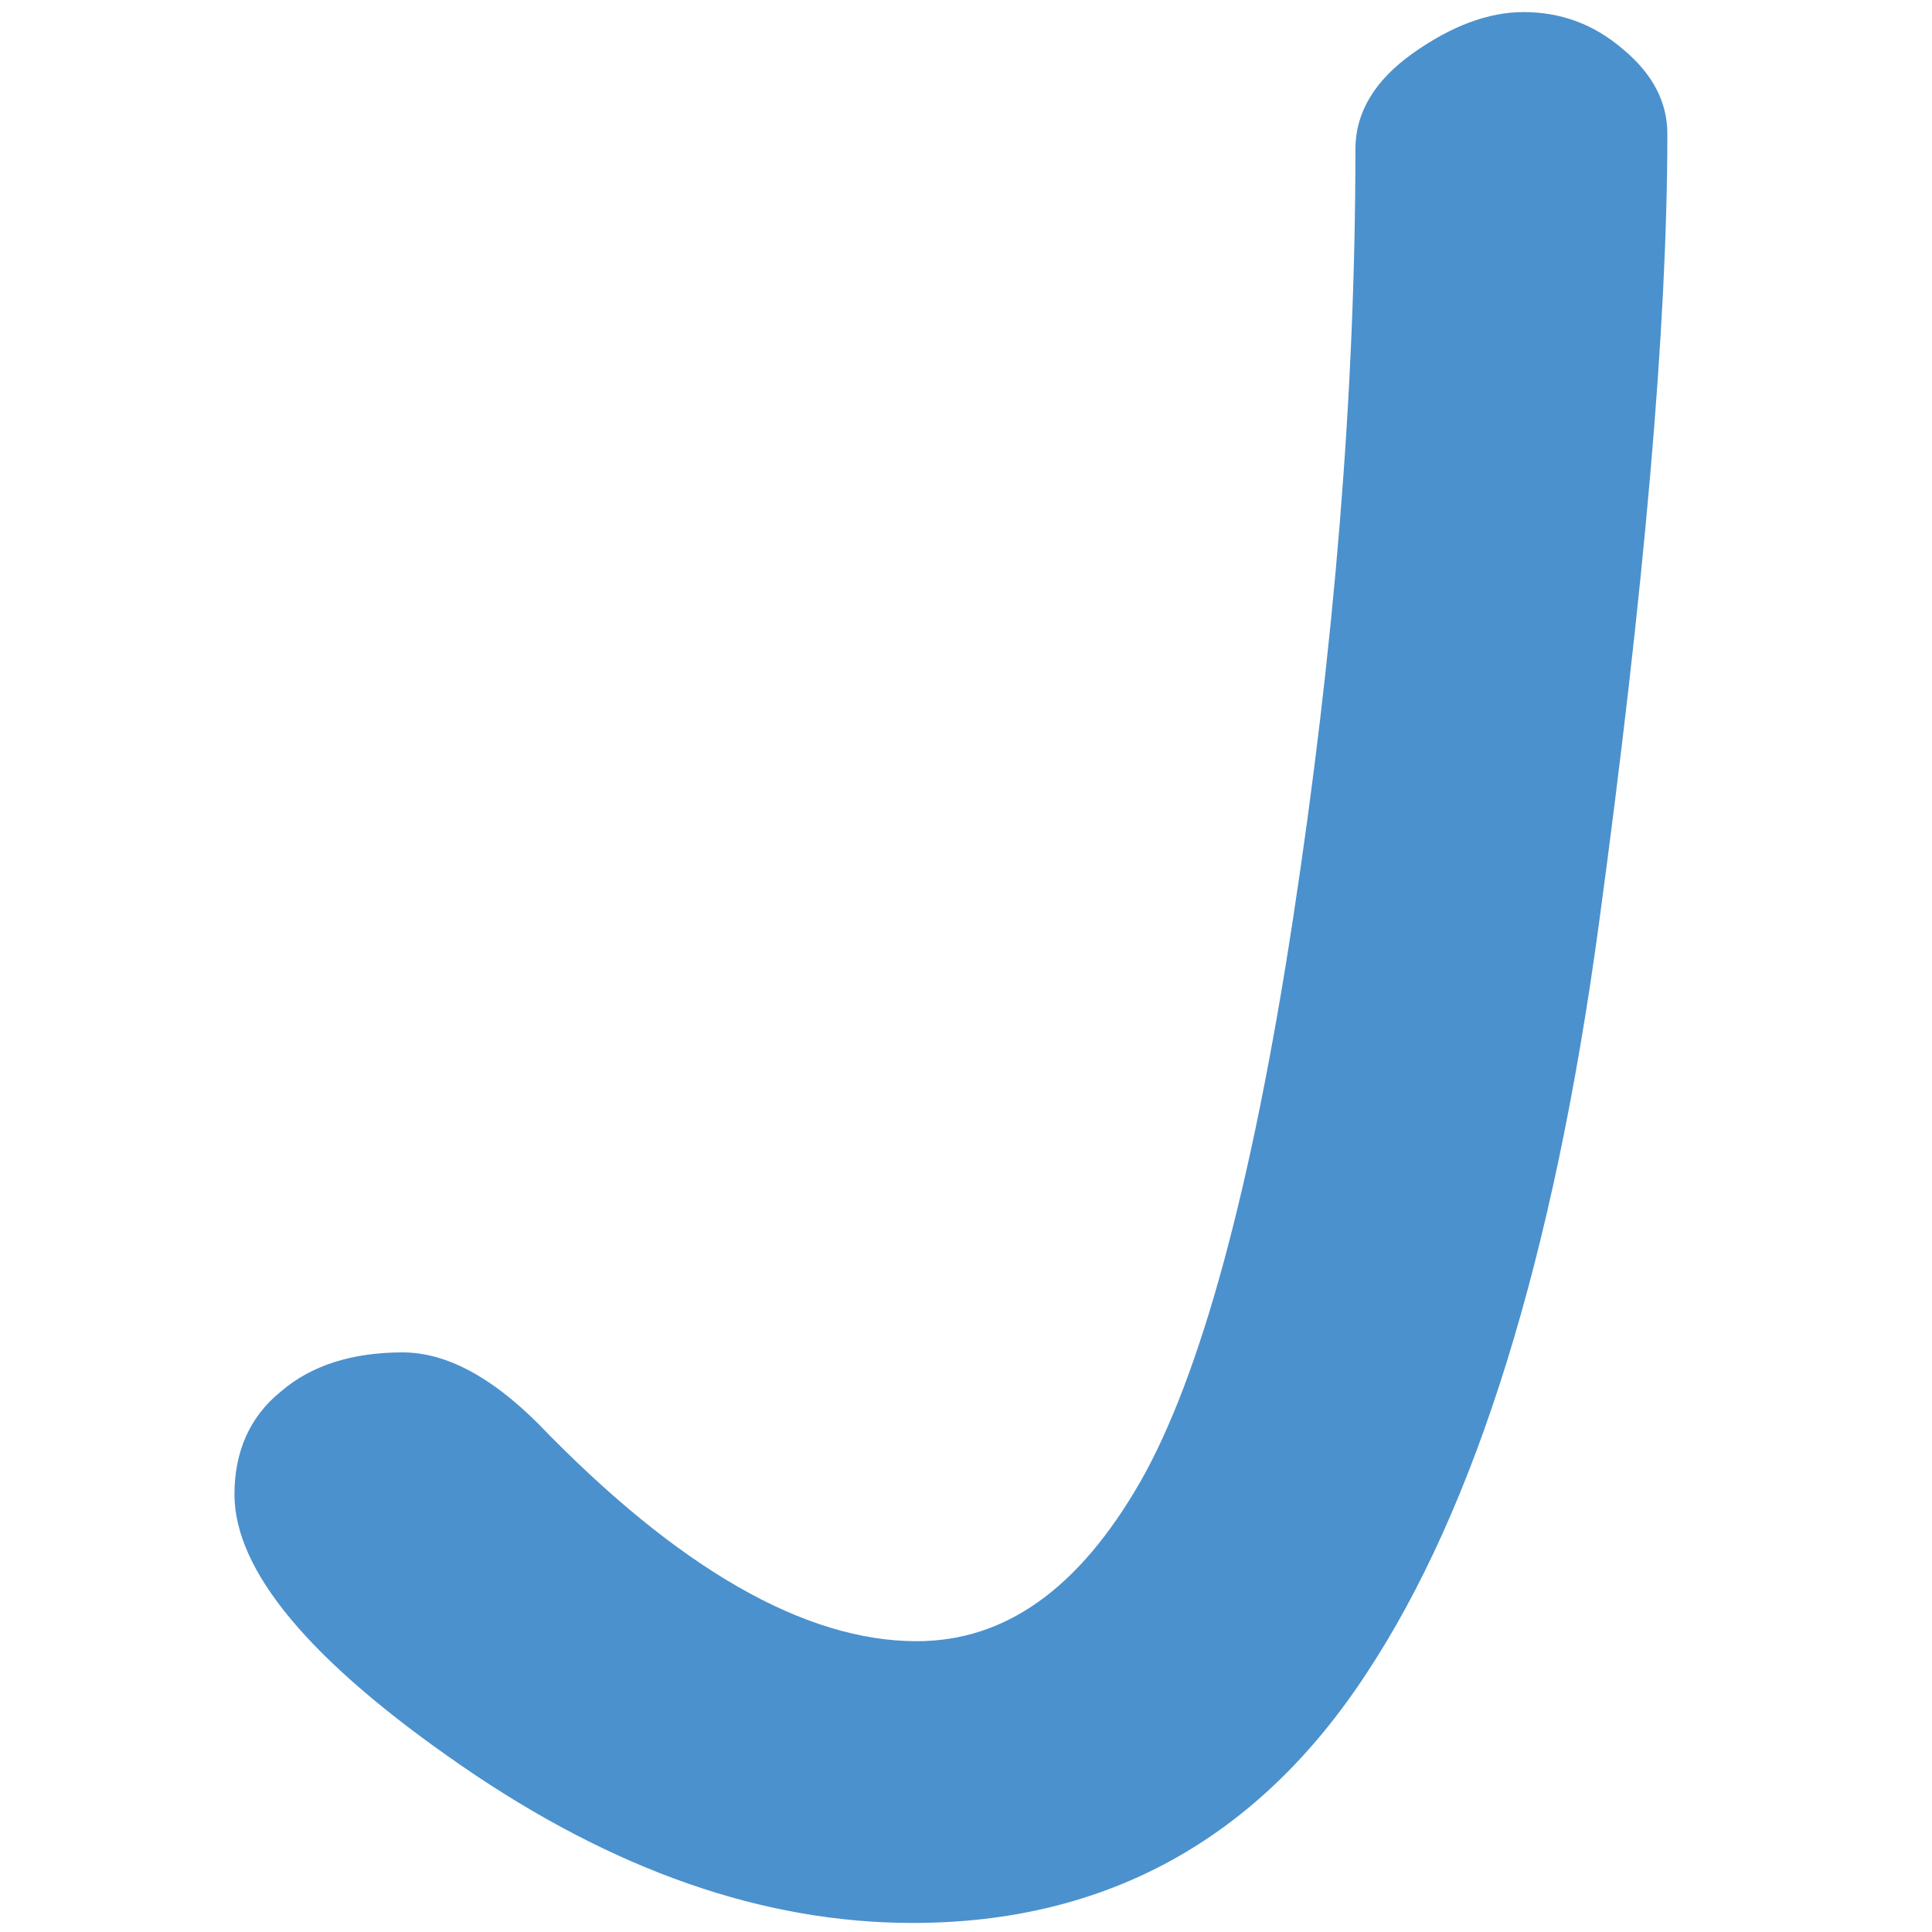
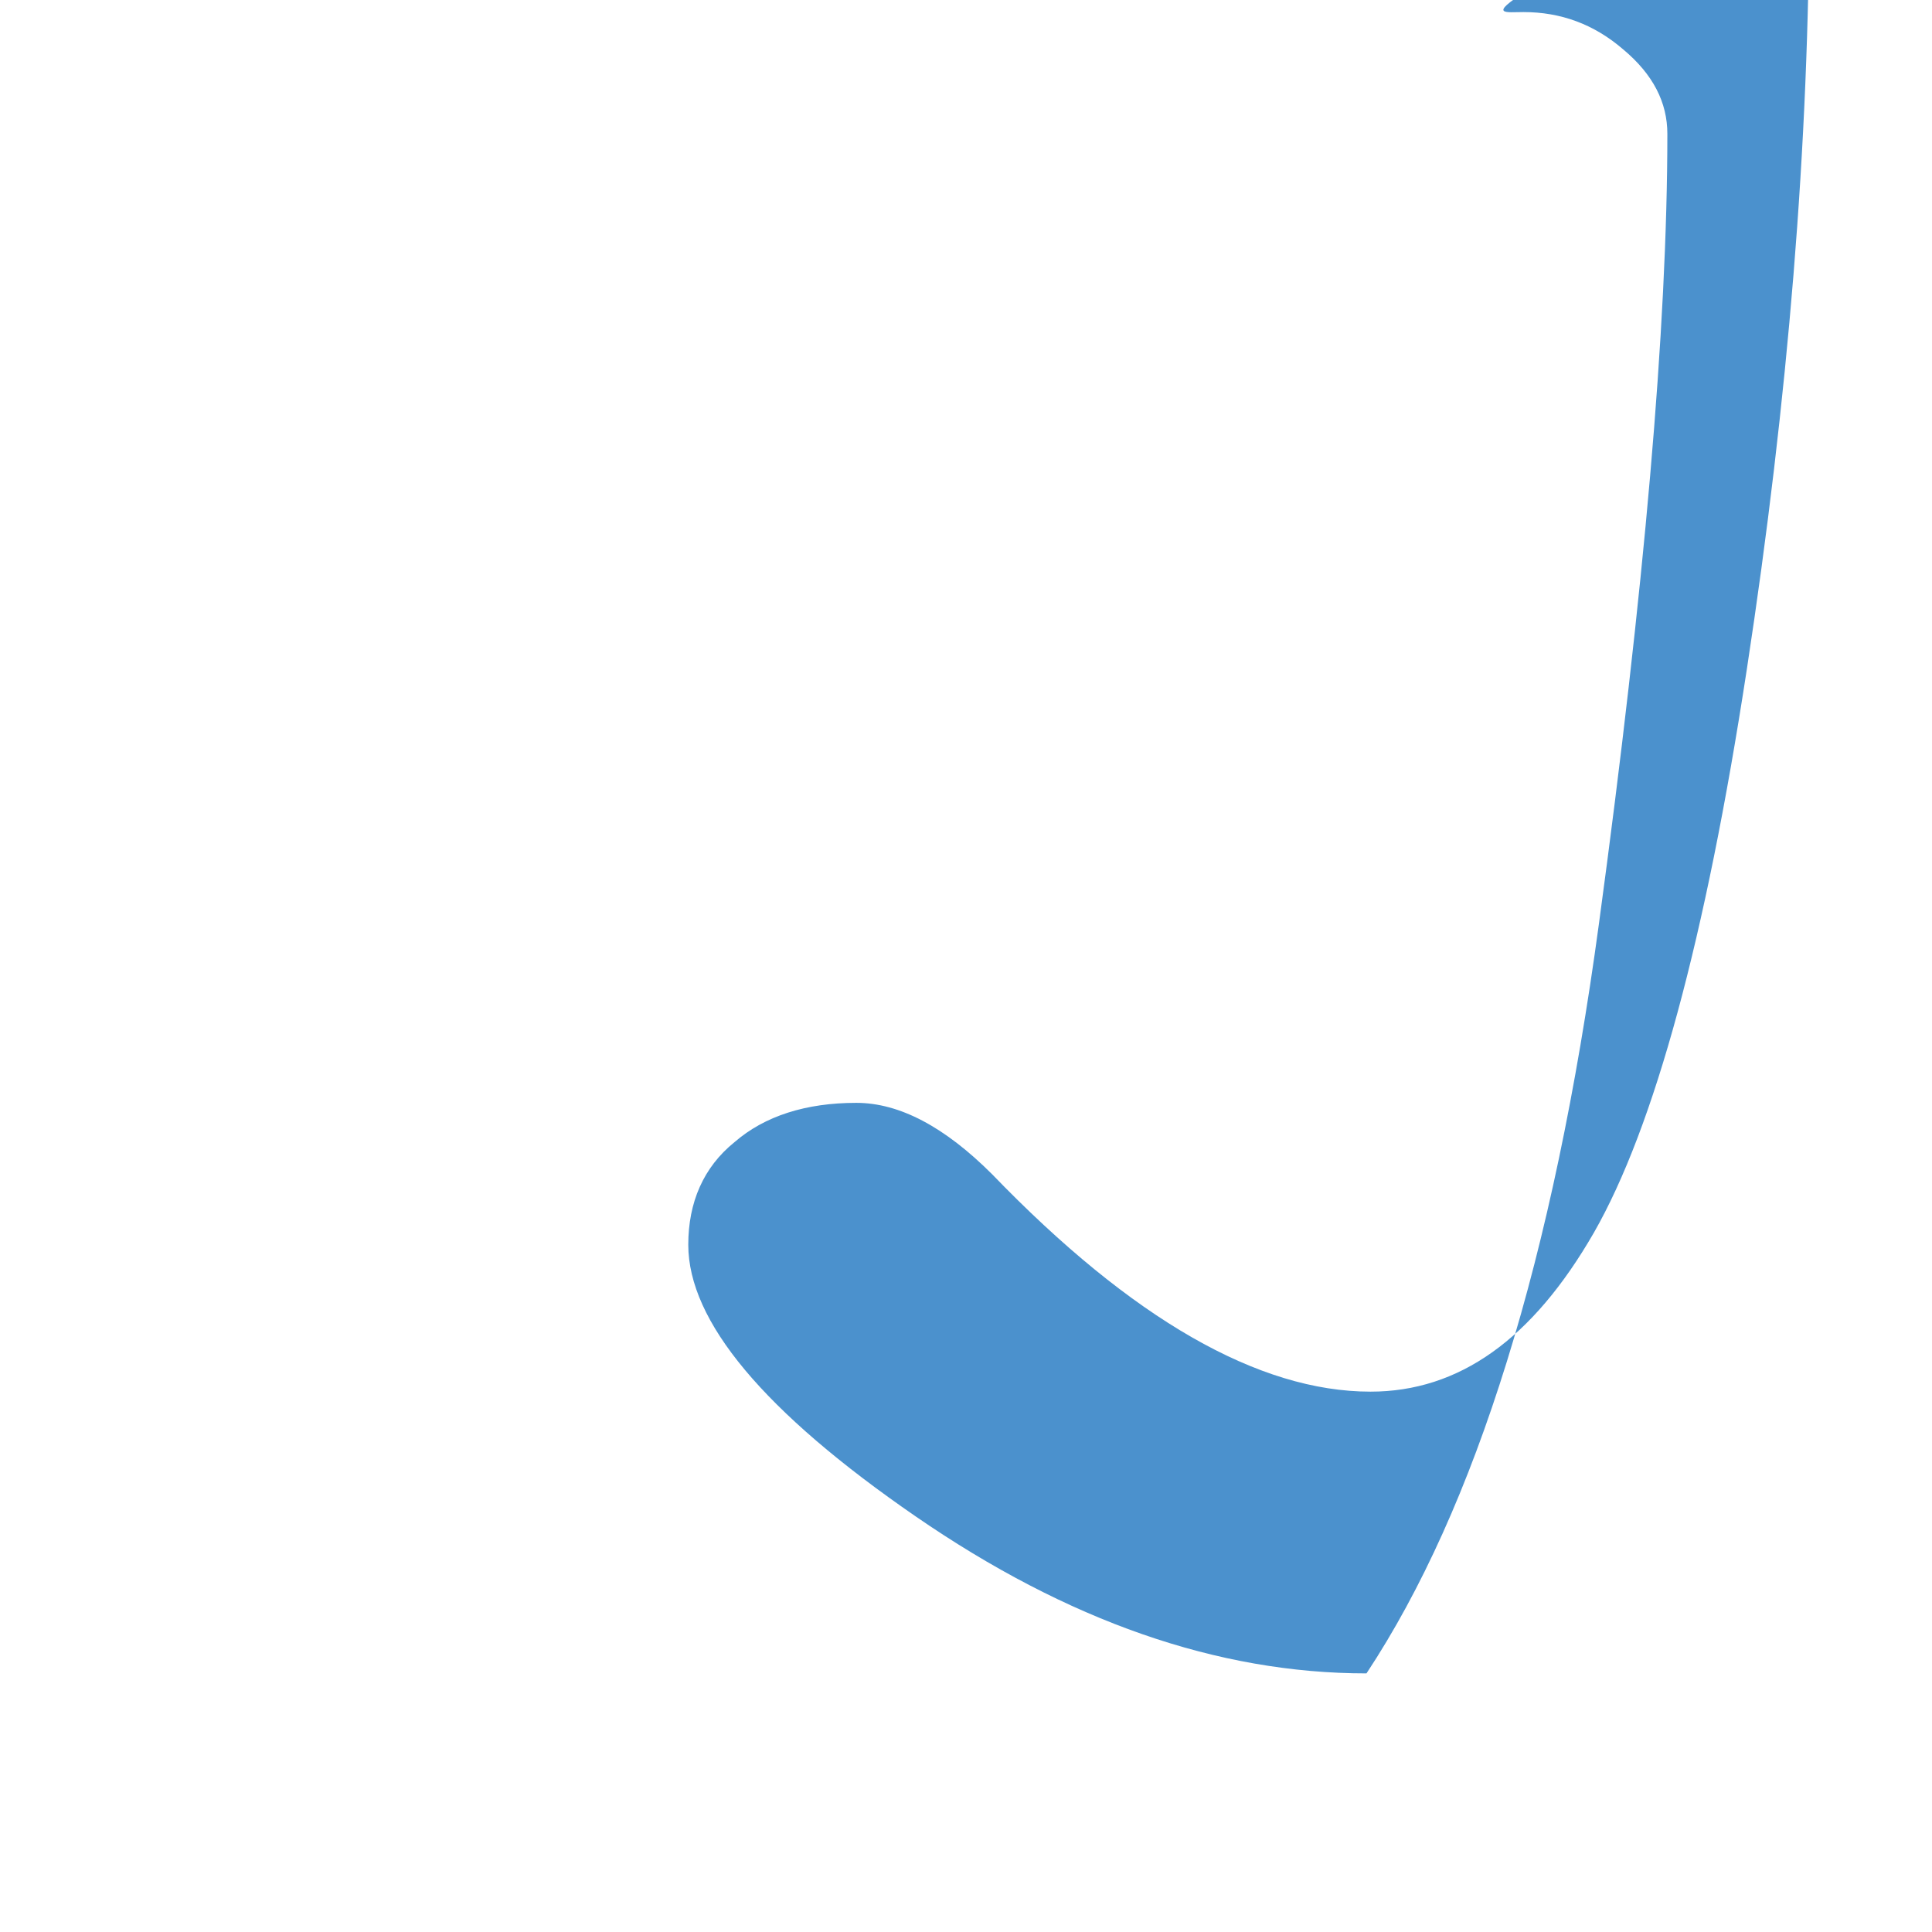
<svg xmlns="http://www.w3.org/2000/svg" version="1.1" id="Layer_1" x="0px" y="0px" viewBox="0 0 192 192" style="enable-background:new 0 0 192 192;" xml:space="preserve">
  <style type="text/css">
	.st0{fill:#4B91CD;}
</style>
  <g>
-     <path class="st0" d="M151.4,1.2c3.7,0,7,1.2,9.9,3.7c3,2.5,4.4,5.3,4.4,8.4c0,19.2-2.3,45.3-6.8,78.5c-4.5,33.2-12.2,58-23.1,74.5   c-10.8,16.5-25.9,24.8-45.1,24.8c-14.8,0-29.7-5.2-44.8-15.6c-15.1-10.4-22.6-19.4-22.6-27c0-4.2,1.5-7.7,4.6-10.2   c3-2.6,7.1-3.9,12.1-3.9c4.3,0,8.8,2.4,13.5,7.1c13.9,14.4,26.5,21.6,37.6,21.6c8.8,0,16.1-5.2,22.2-15.8c6-10.5,11.1-29.2,15.2-56   c4.1-26.8,6.2-52.3,6.2-76.5c0-3.6,1.9-6.8,5.7-9.5C144.2,2.6,147.9,1.2,151.4,1.2z" />
+     <path class="st0" d="M151.4,1.2c3.7,0,7,1.2,9.9,3.7c3,2.5,4.4,5.3,4.4,8.4c0,19.2-2.3,45.3-6.8,78.5c-4.5,33.2-12.2,58-23.1,74.5   c-14.8,0-29.7-5.2-44.8-15.6c-15.1-10.4-22.6-19.4-22.6-27c0-4.2,1.5-7.7,4.6-10.2   c3-2.6,7.1-3.9,12.1-3.9c4.3,0,8.8,2.4,13.5,7.1c13.9,14.4,26.5,21.6,37.6,21.6c8.8,0,16.1-5.2,22.2-15.8c6-10.5,11.1-29.2,15.2-56   c4.1-26.8,6.2-52.3,6.2-76.5c0-3.6,1.9-6.8,5.7-9.5C144.2,2.6,147.9,1.2,151.4,1.2z" />
  </g>
</svg>